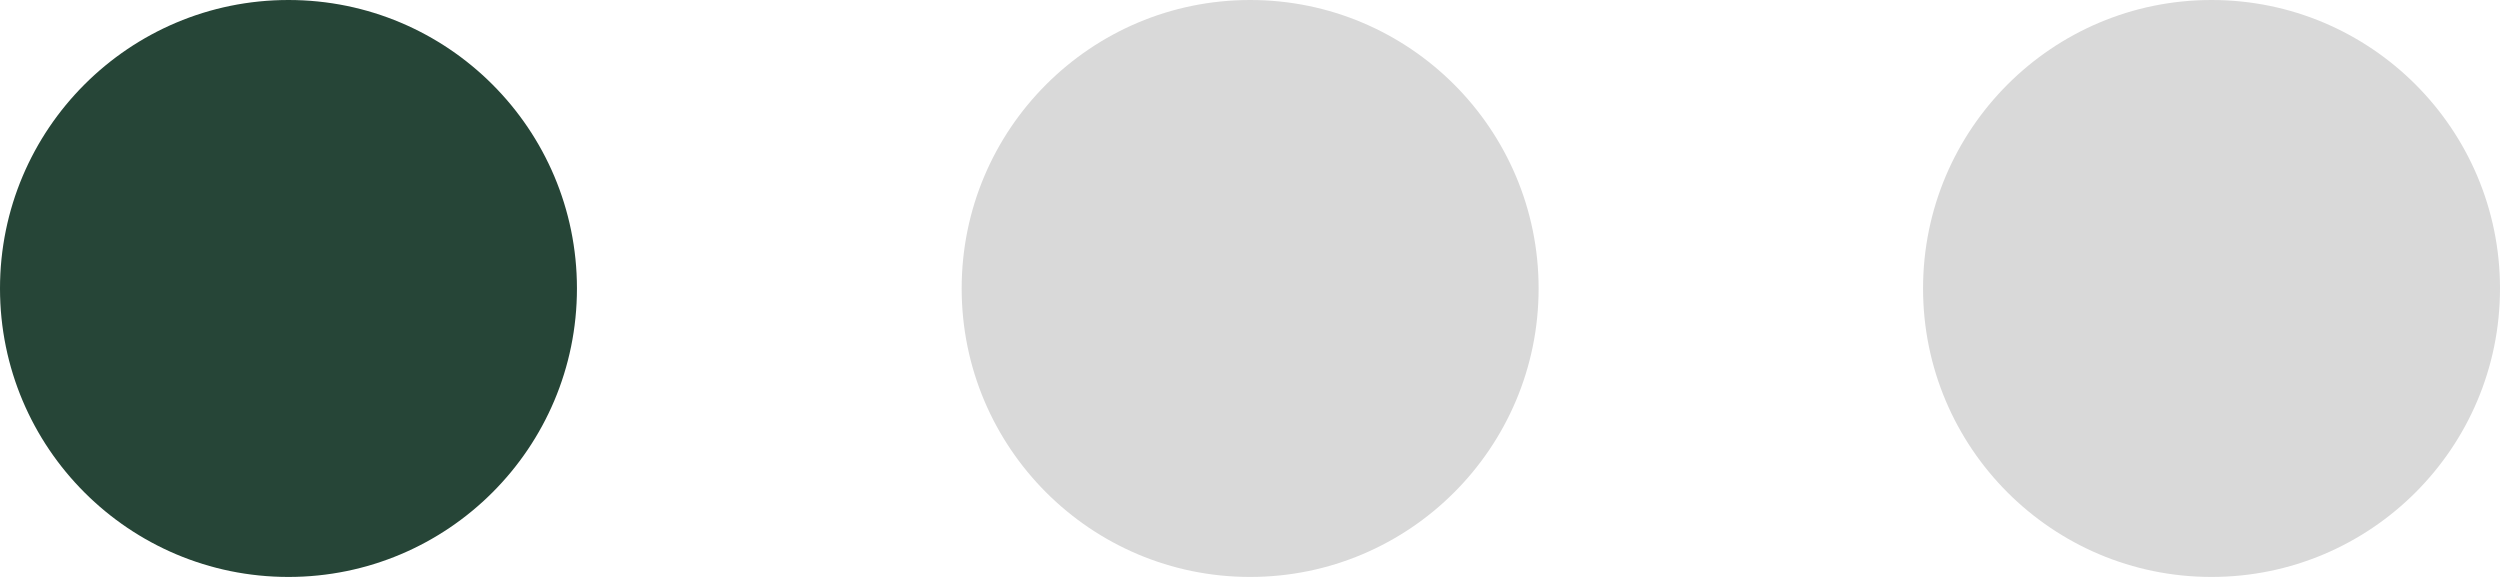
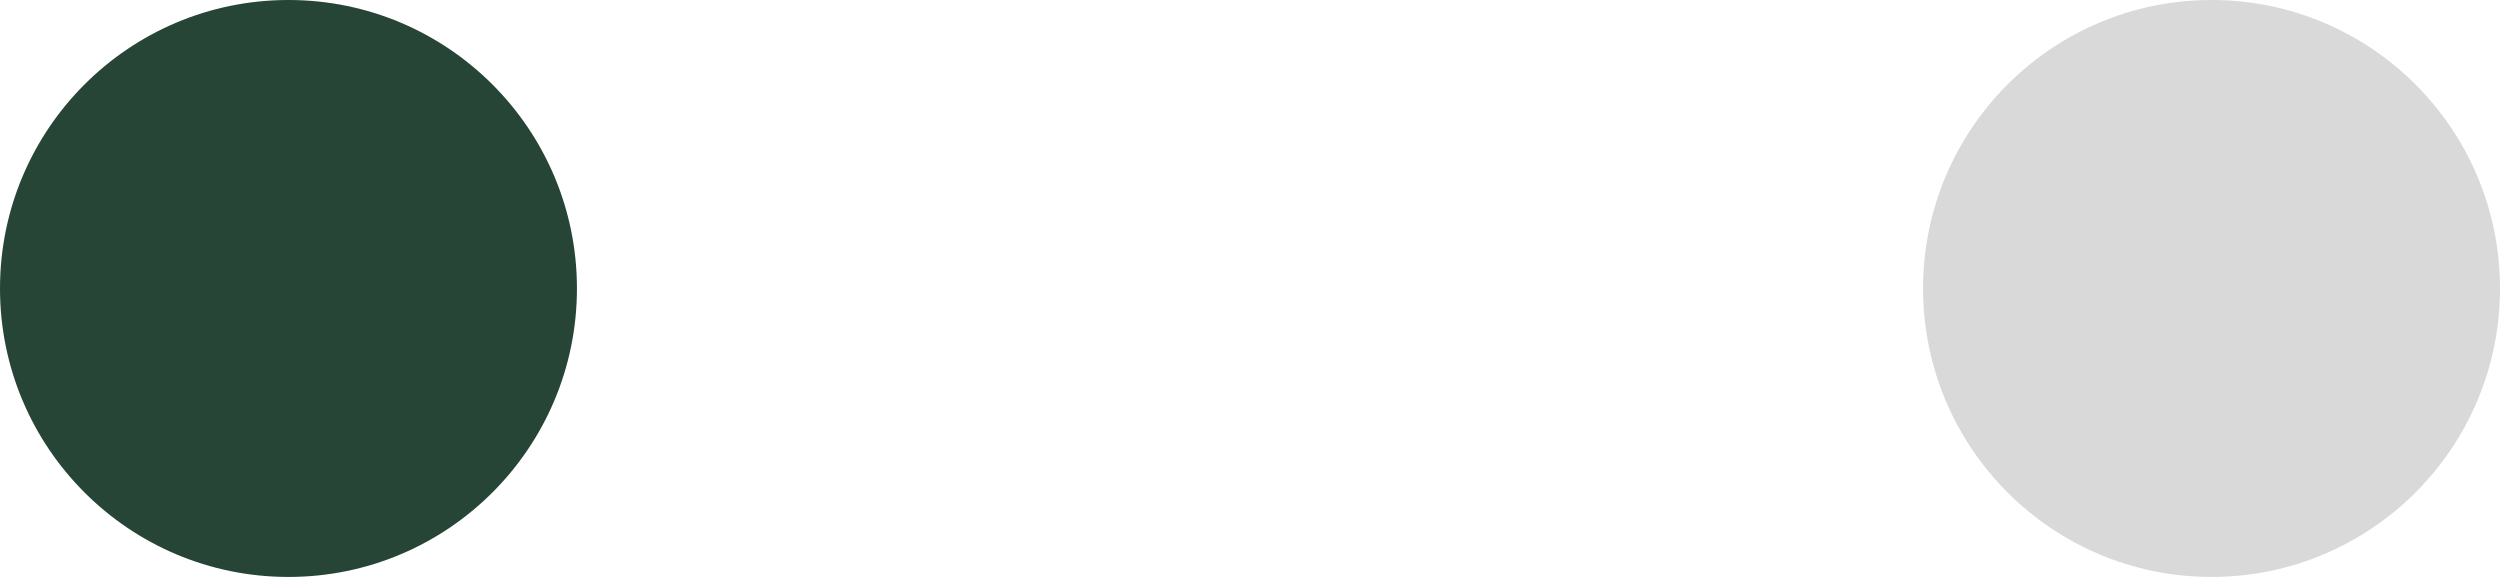
<svg xmlns="http://www.w3.org/2000/svg" fill="none" height="100%" overflow="visible" preserveAspectRatio="none" style="display: block;" viewBox="0 0 8.883 2.05" width="100%">
  <g id="Group 315">
    <circle cx="1.025" cy="1.025" fill="#264537" id="Ellipse 297" r="1.025" />
-     <circle cx="4.442" cy="1.025" fill="#D9D9D9" id="Ellipse 298" r="1.025" />
    <circle cx="7.858" cy="1.025" fill="#D9D9D9" id="Ellipse 299" r="1.025" />
  </g>
</svg>